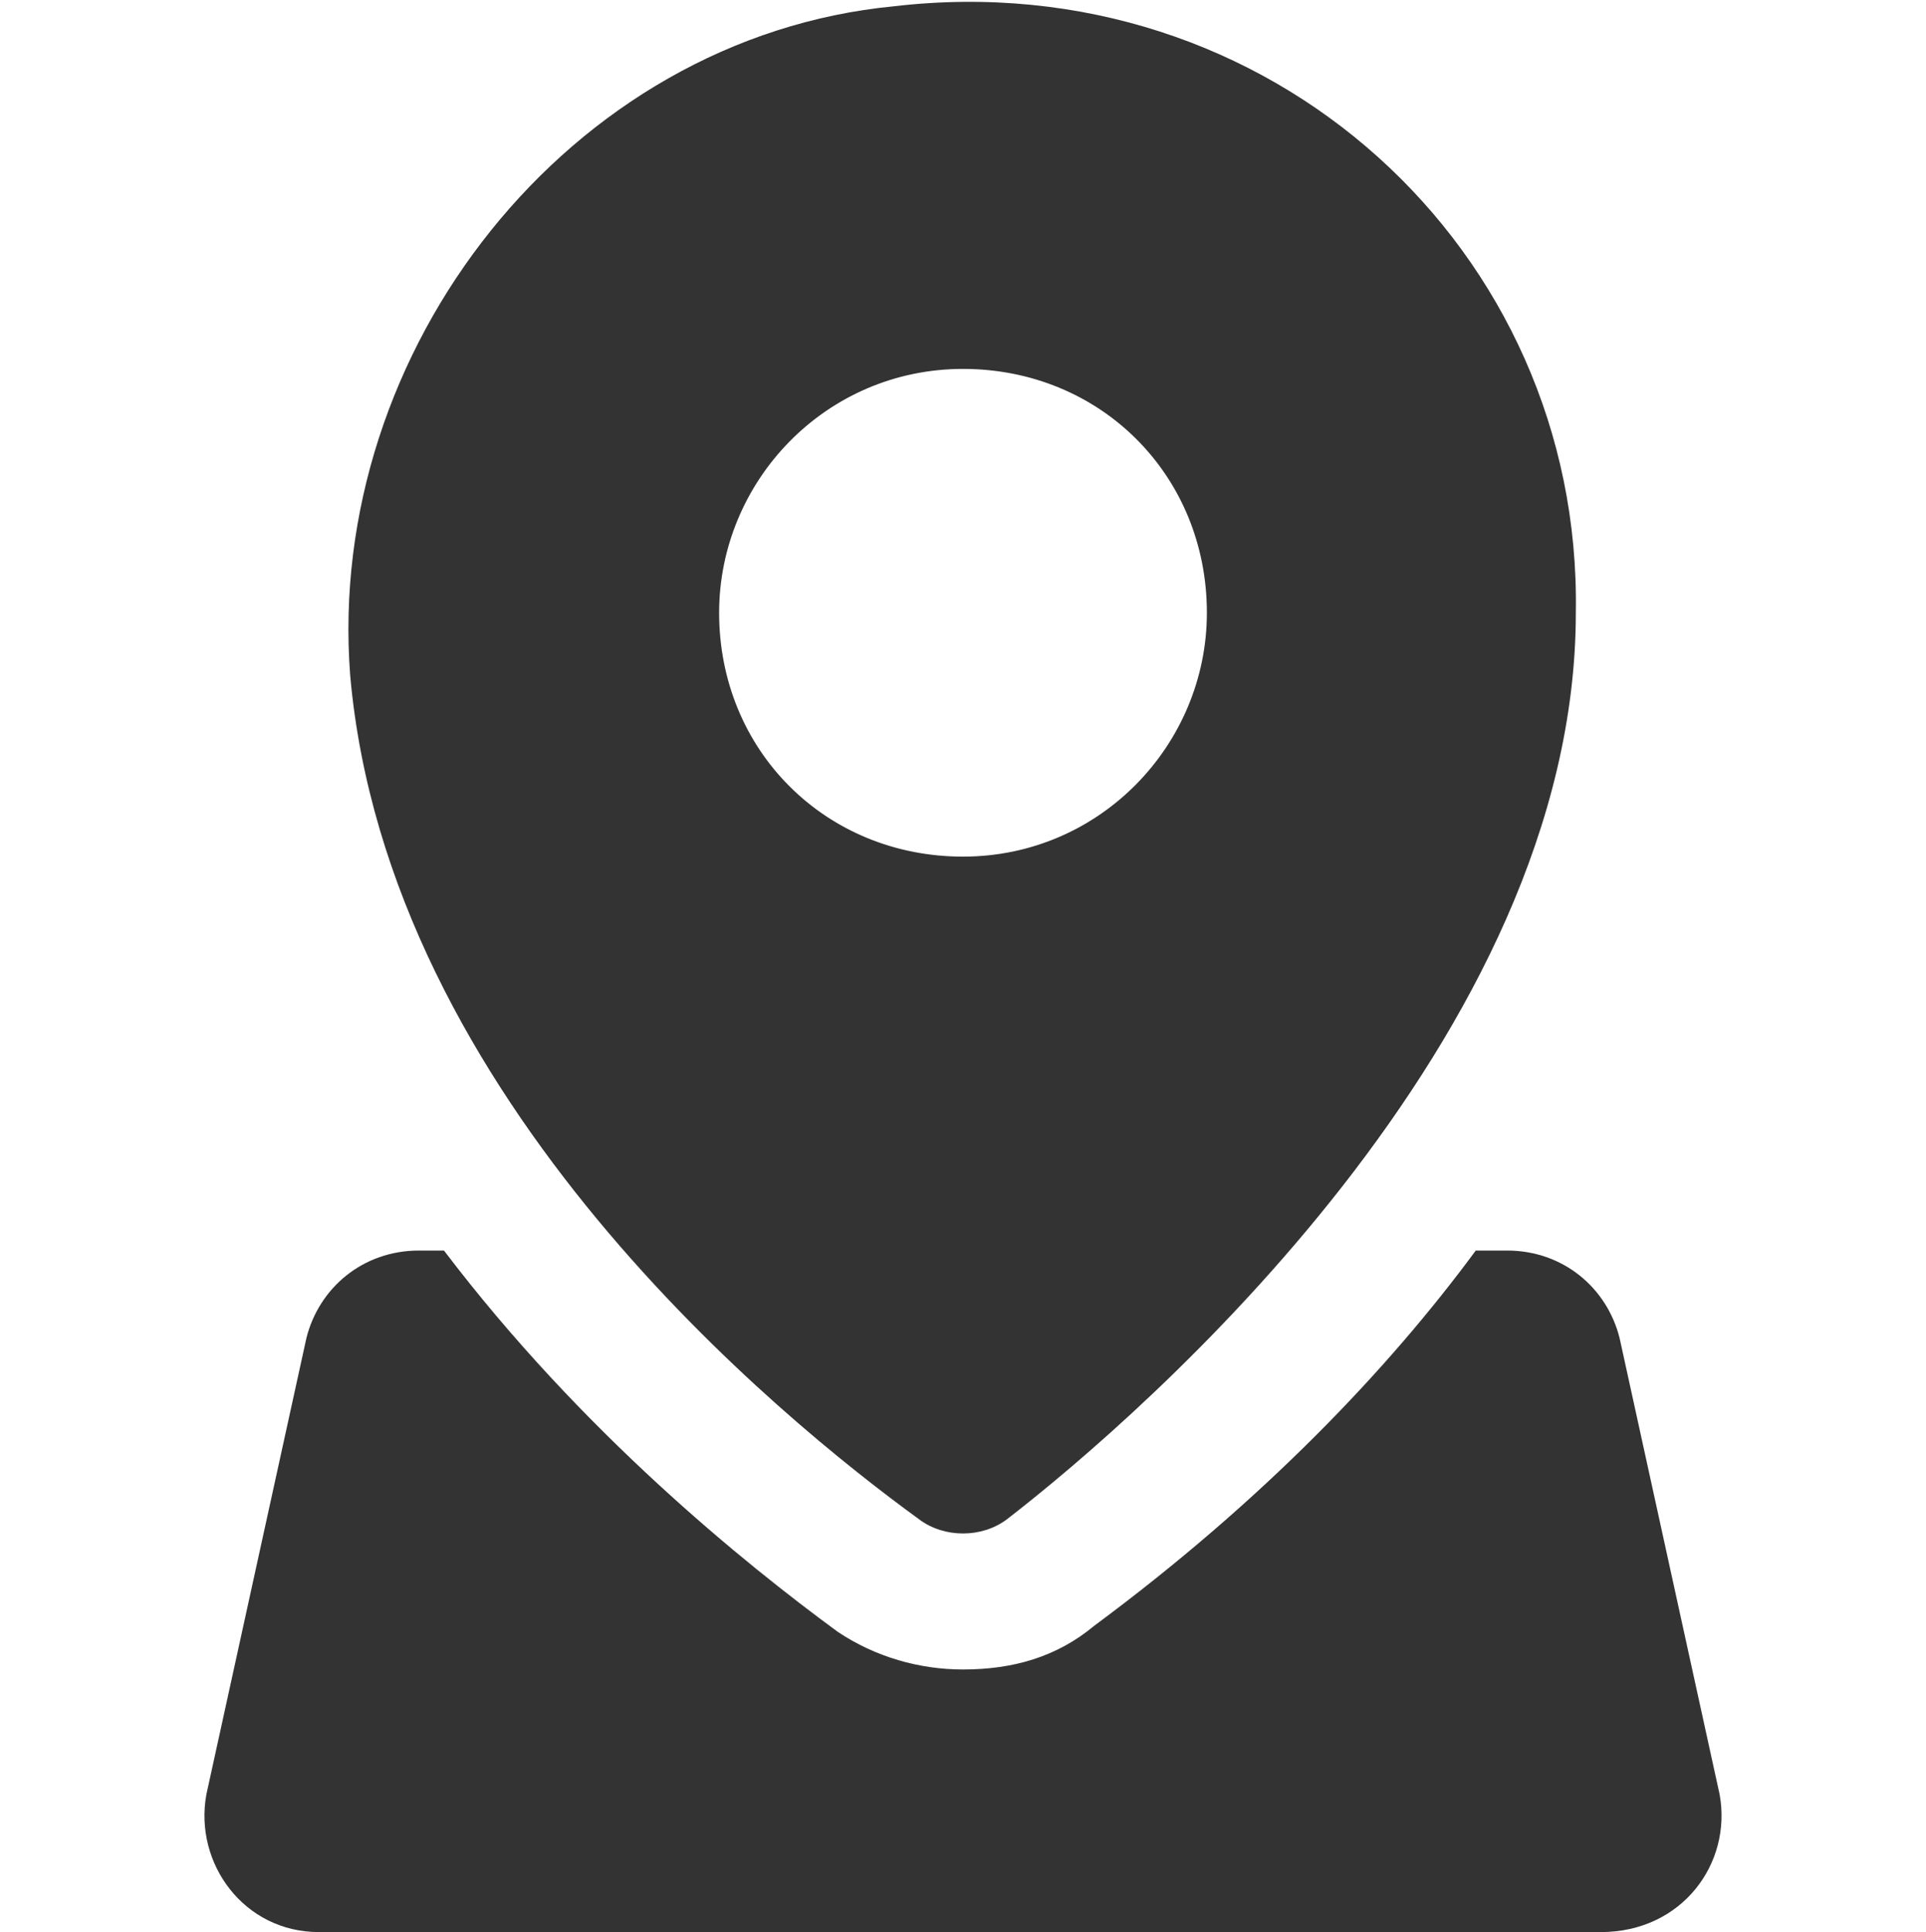
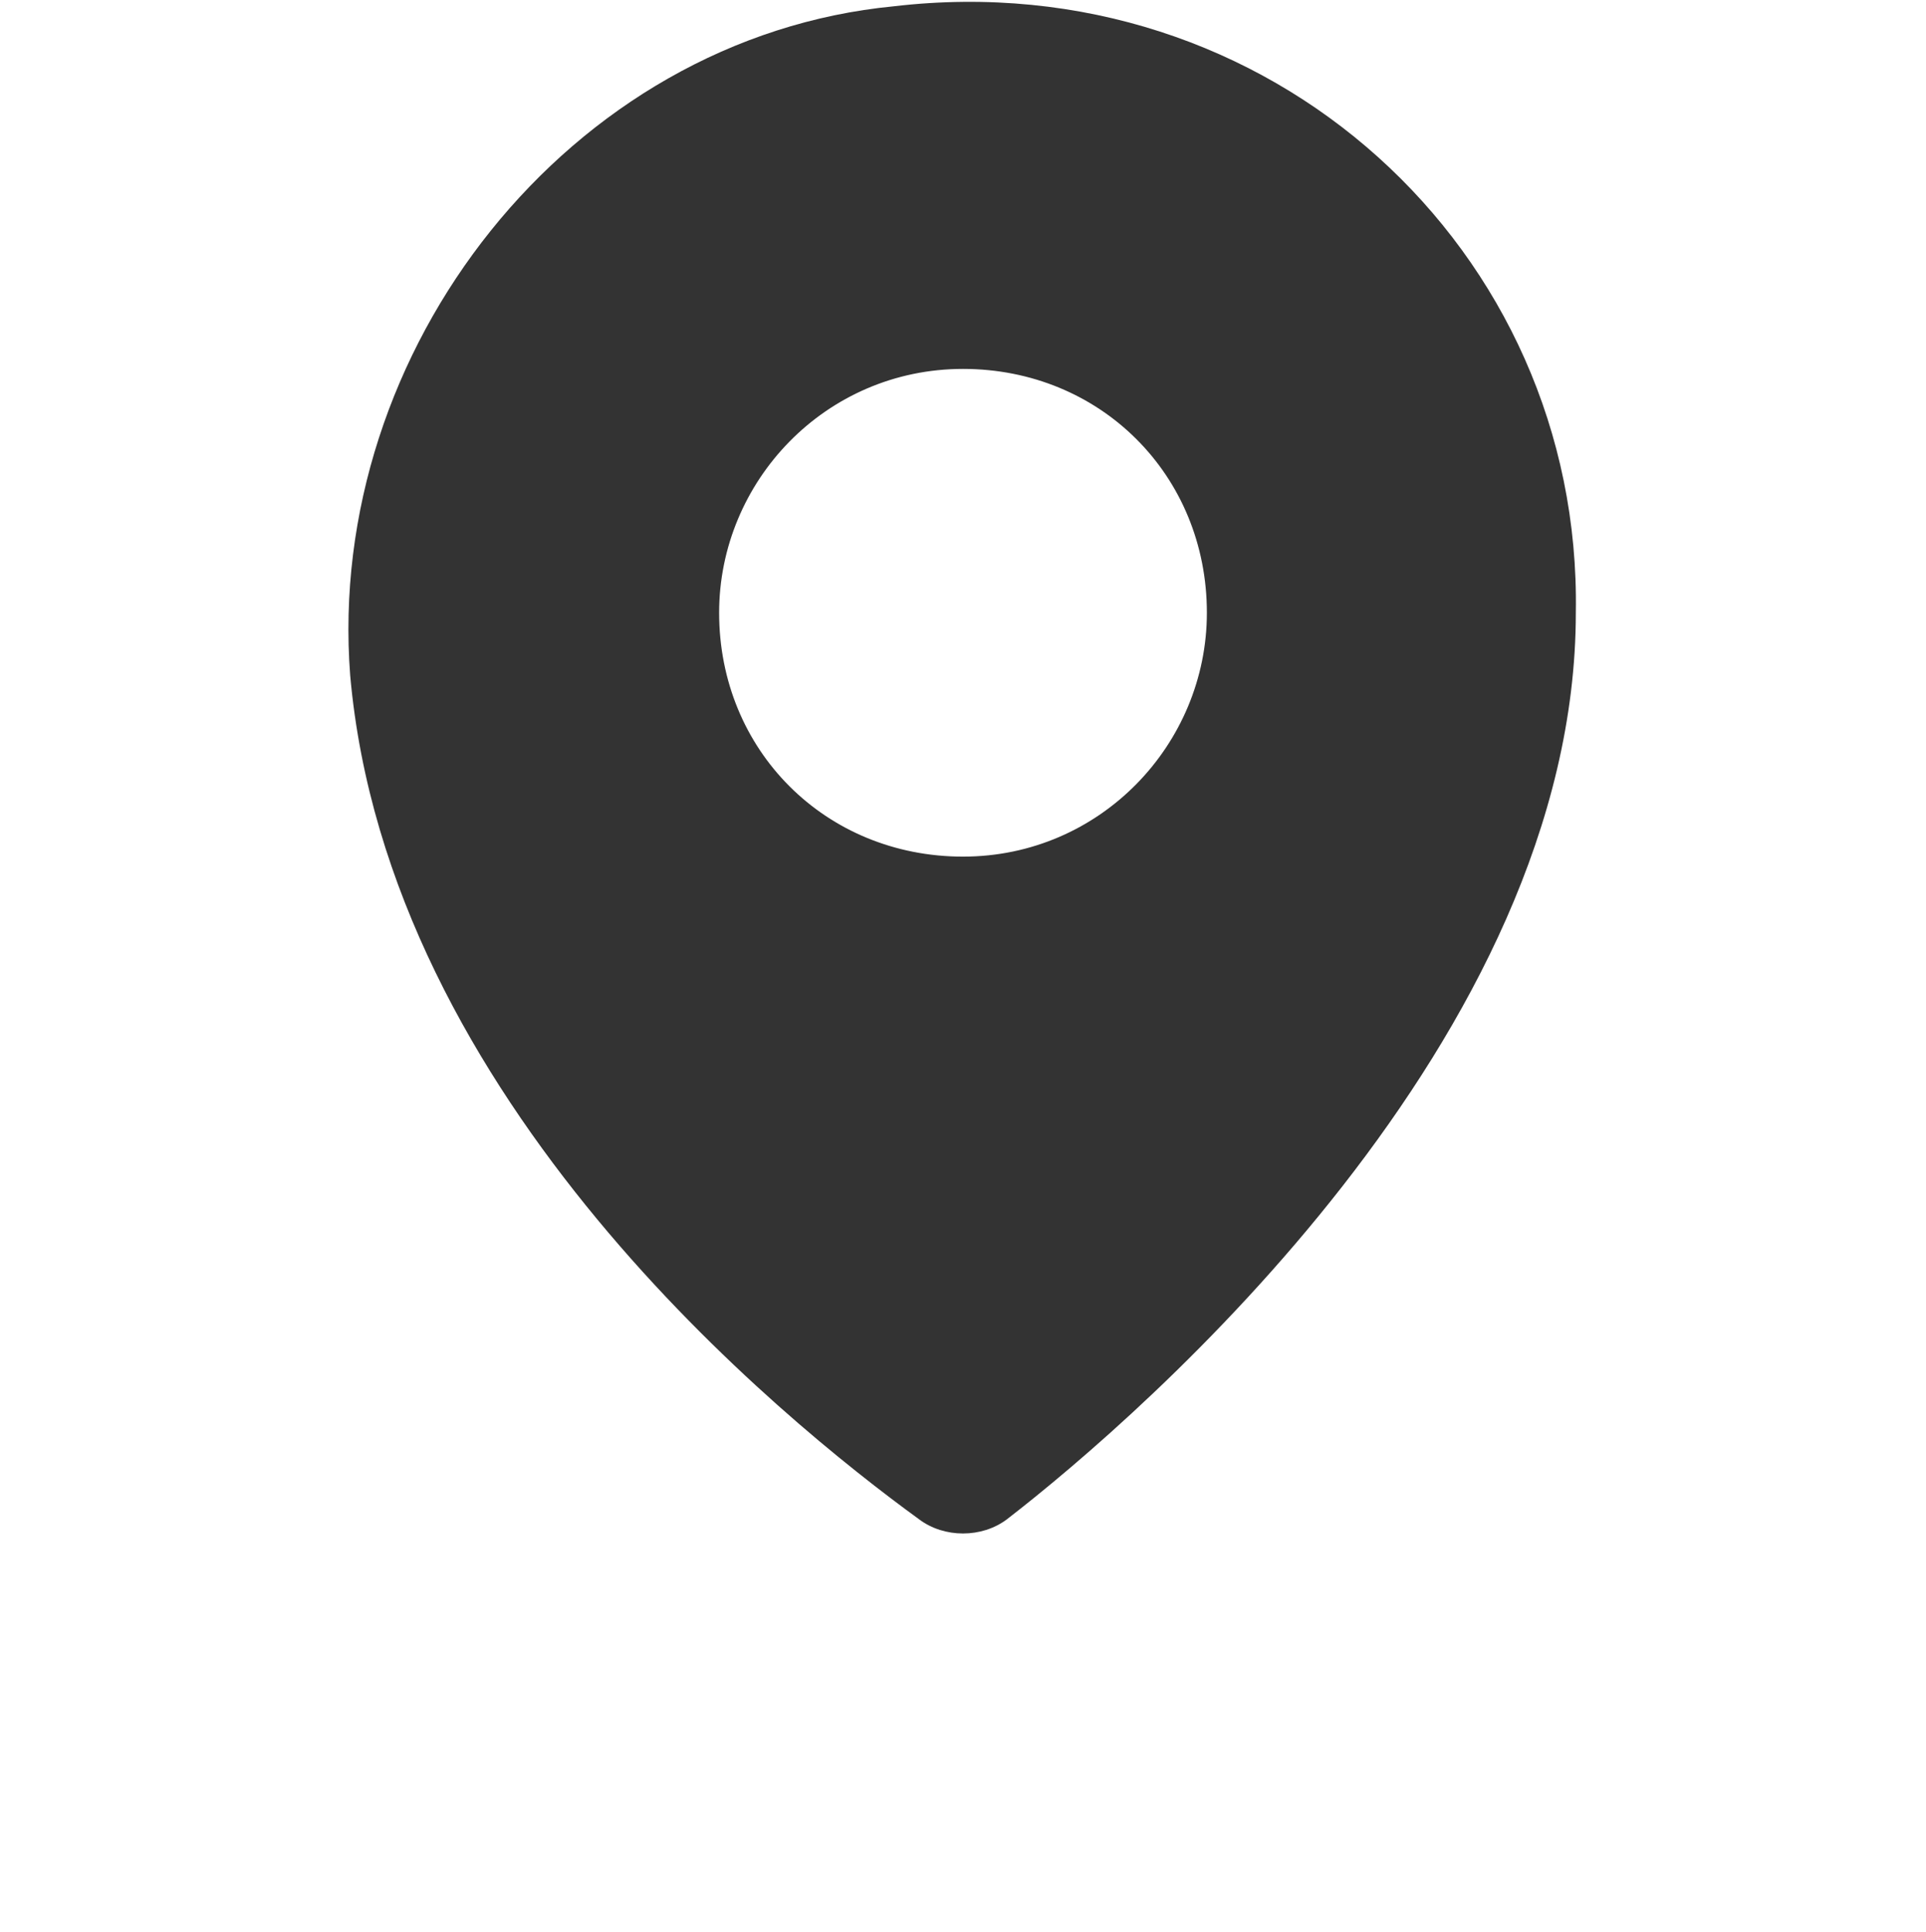
<svg xmlns="http://www.w3.org/2000/svg" version="1.1" id="Capa_1" x="0px" y="0px" width="30.8px" height="30.9px" viewBox="0 0 30.8 30.9" style="enable-background:new 0 0 30.8 30.9;" xml:space="preserve">
  <style type="text/css">
	.st0{fill:#333333;}
</style>
  <g>
    <g>
      <path class="st0" d="M14.3,0.1C9.1,0.6,5.2,5.6,5.6,10.8c0.6,6.8,6.9,11.9,9.1,13.5c0.4,0.3,1,0.3,1.4,0c2.2-1.7,9.1-7.7,9.1-14.5    C25.3,4,20.3-0.6,14.3,0.1z M15.4,13.7c-2.2,0-3.9-1.7-3.9-3.9c0-2.1,1.7-3.9,3.9-3.9s3.9,1.7,3.9,3.9    C19.3,11.9,17.6,13.7,15.4,13.7z" />
-       <path class="st0" d="M27.5,28.7l-1.6-7.3c-0.2-0.8-0.9-1.4-1.8-1.4h-0.5c-1.4,1.9-3.4,4-6.1,6c-0.6,0.5-1.3,0.7-2.1,0.7    c-0.7,0-1.4-0.2-2-0.6C11.9,25,9.3,22.9,7.1,20H6.7c-0.9,0-1.6,0.6-1.8,1.4l-1.6,7.3c-0.2,1.1,0.6,2.2,1.8,2.2h20.5    C26.9,30.9,27.7,29.8,27.5,28.7z" />
    </g>
  </g>
</svg>